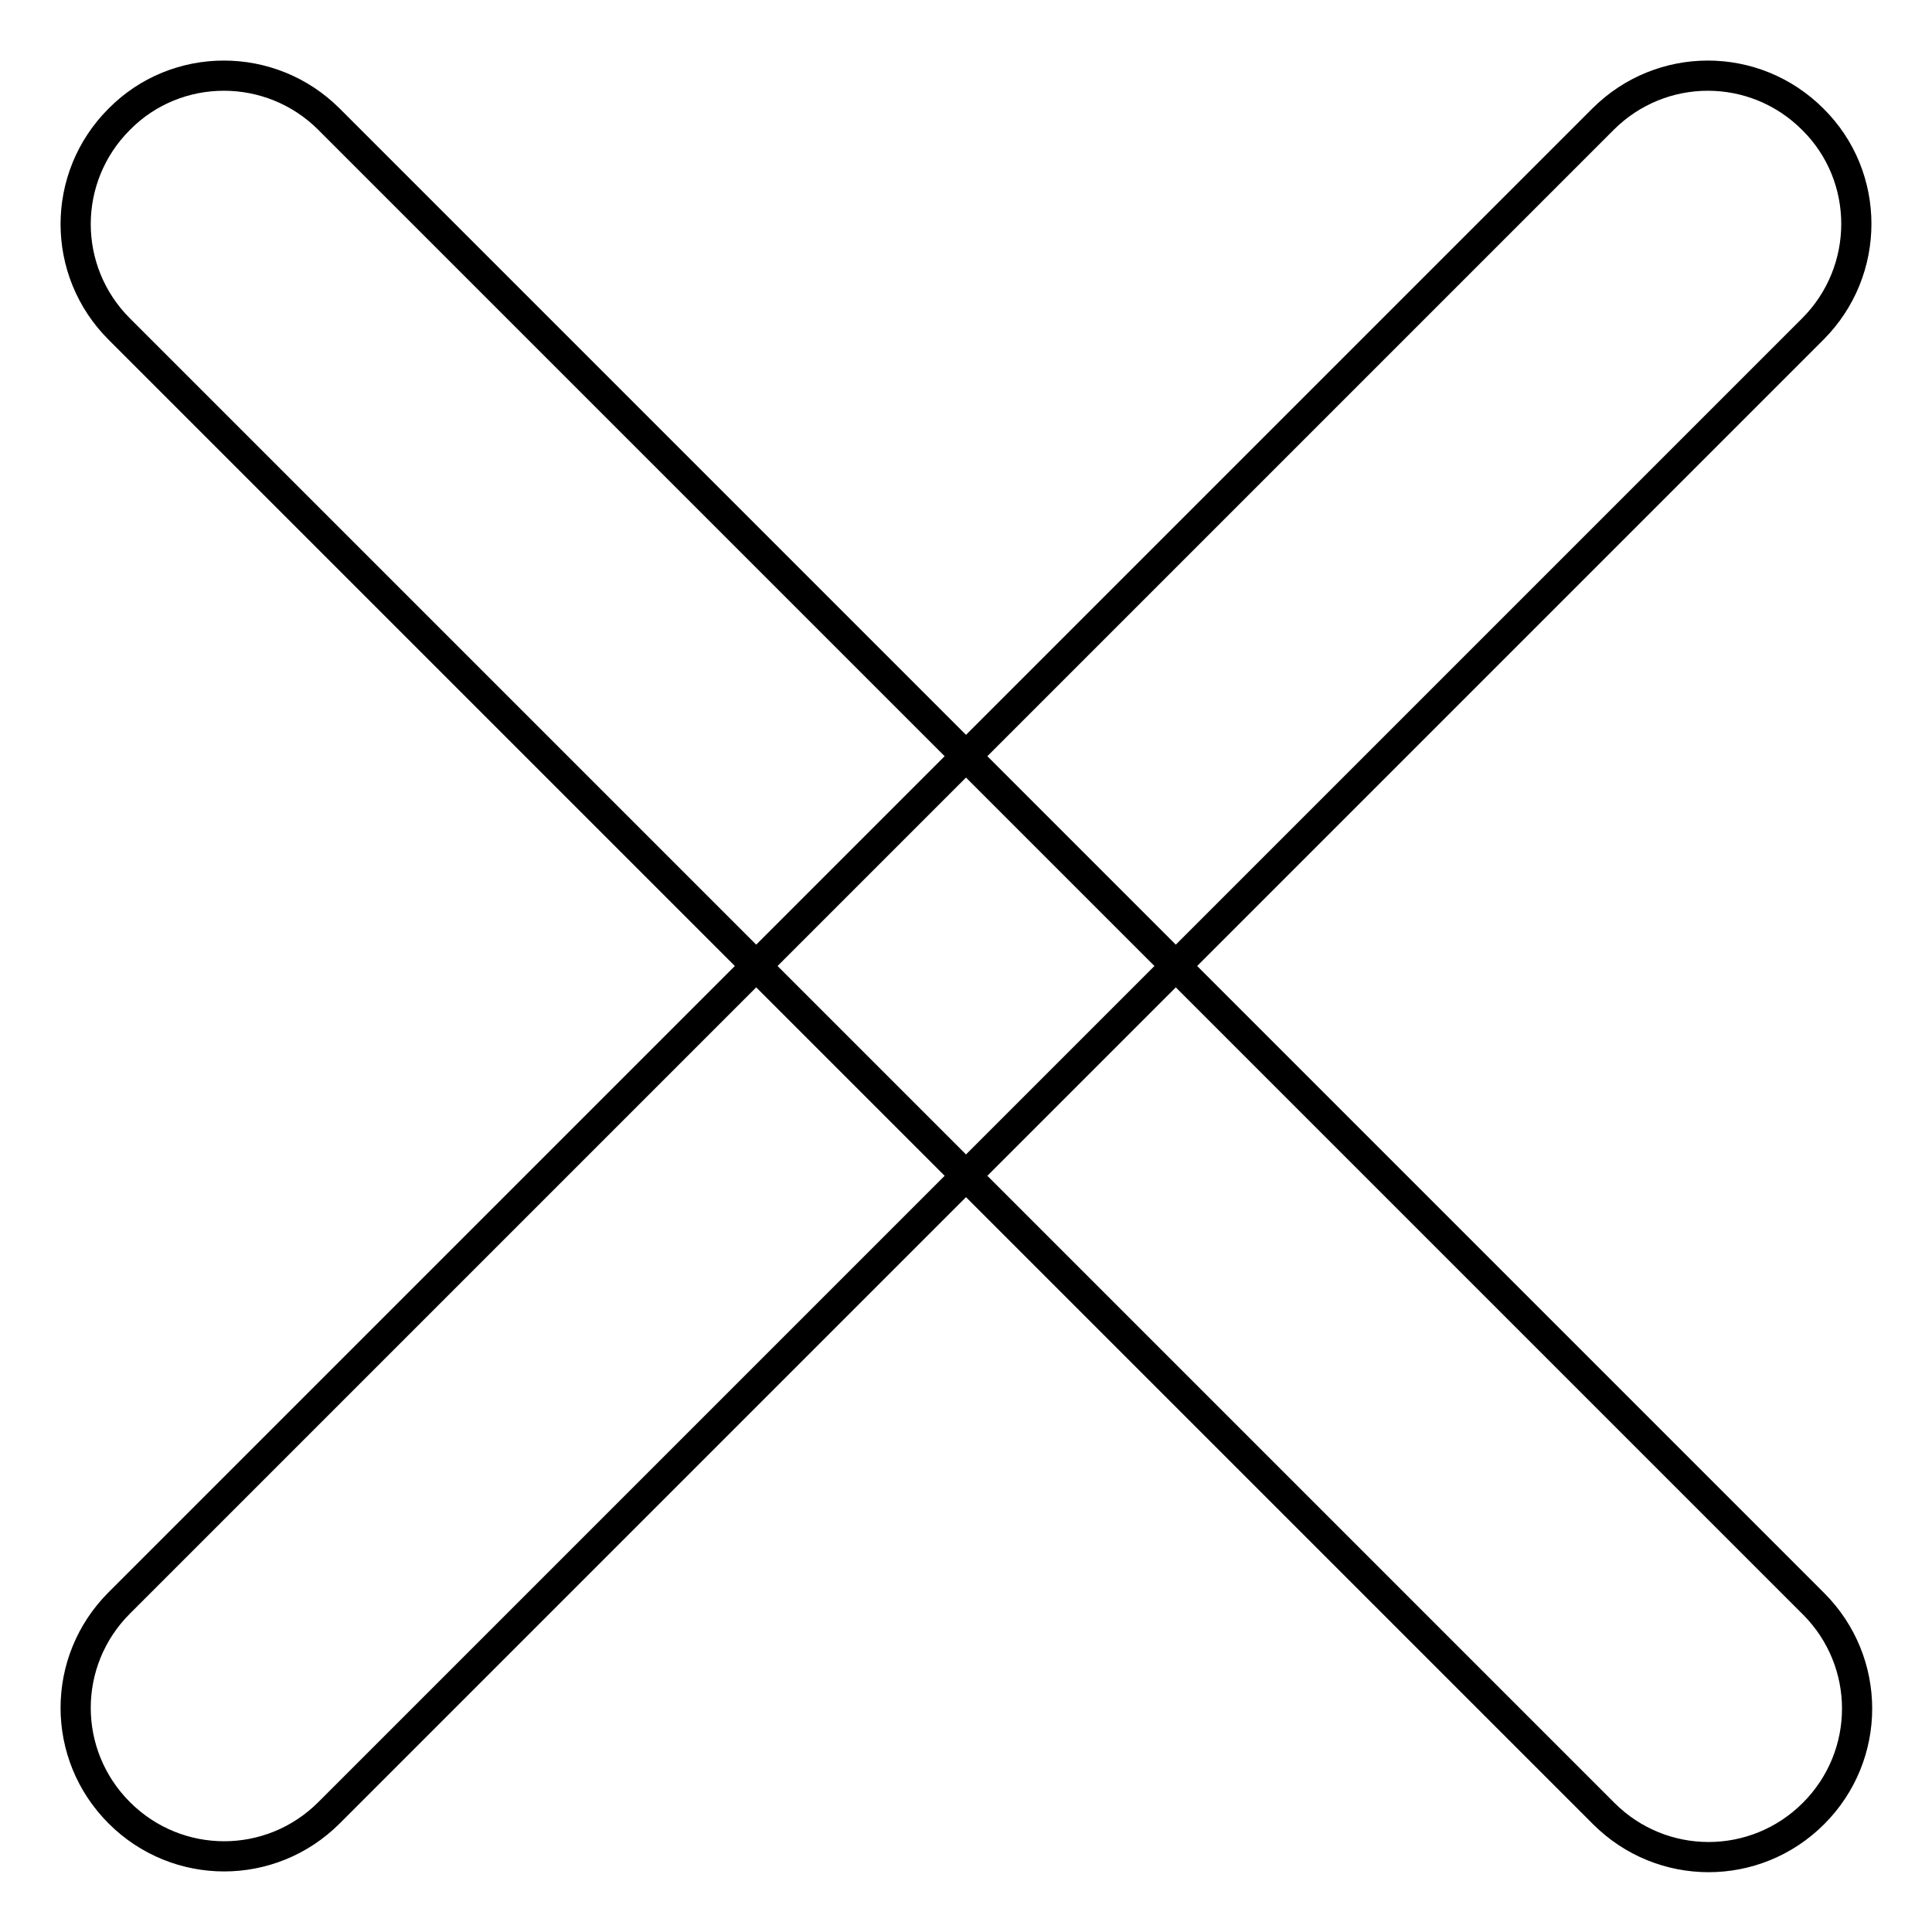
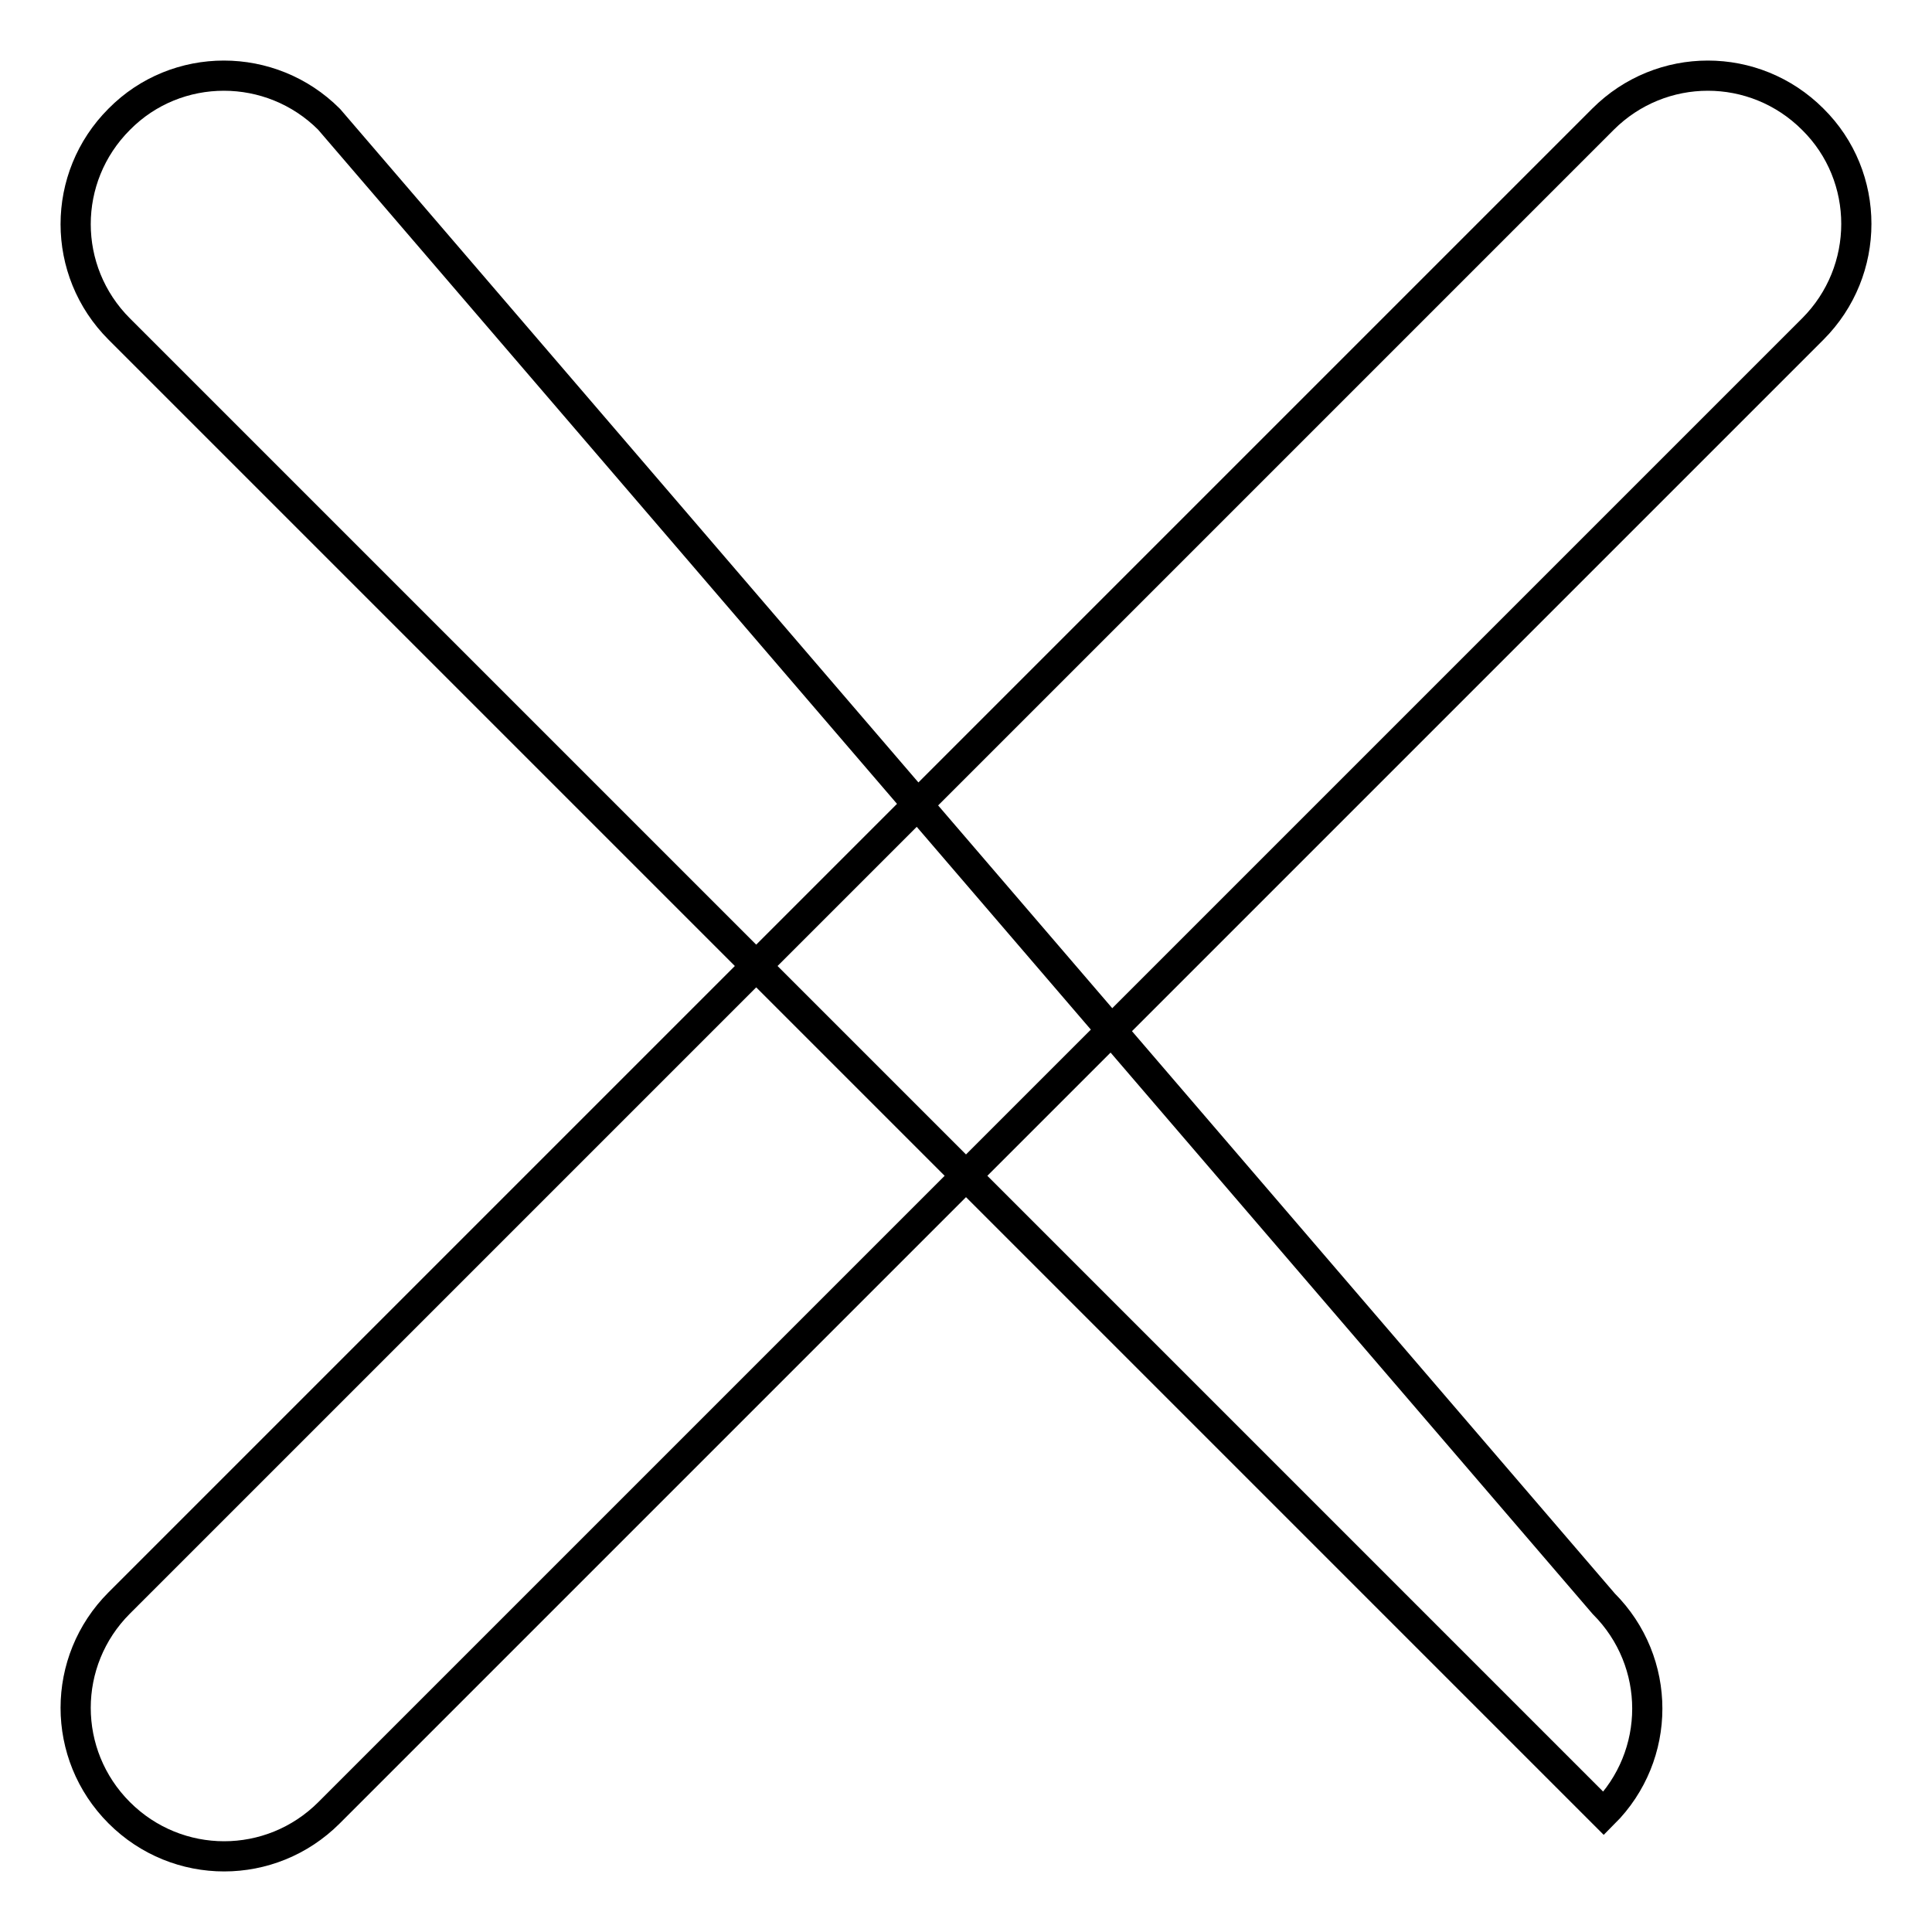
<svg xmlns="http://www.w3.org/2000/svg" version="1.1" x="0px" y="0px" viewBox="0 0 256 256" enable-background="new 0 0 256 256" xml:space="preserve">
  <g>
-     <path stroke-width="4" fill-opacity="0" stroke="#000000" d="M240.2,15.8c-7.7-7.7-20.1-7.7-27.8,0L15.8,212.4c-7.7,7.7-7.7,20.1,0,27.8l0,0c7.7,7.7,20.1,7.7,27.8,0 L240.2,43.6C247.9,35.9,247.9,23.4,240.2,15.8L240.2,15.8z M15.8,15.8c-7.7,7.7-7.7,20.1,0,27.8l196.7,196.7 c7.7,7.7,20.1,7.7,27.8,0l0,0c7.7-7.7,7.7-20.1,0-27.8L43.6,15.8C35.9,8.1,23.4,8.1,15.8,15.8L15.8,15.8z" />
+     <path stroke-width="4" fill-opacity="0" stroke="#000000" d="M240.2,15.8c-7.7-7.7-20.1-7.7-27.8,0L15.8,212.4c-7.7,7.7-7.7,20.1,0,27.8l0,0c7.7,7.7,20.1,7.7,27.8,0 L240.2,43.6C247.9,35.9,247.9,23.4,240.2,15.8L240.2,15.8z M15.8,15.8c-7.7,7.7-7.7,20.1,0,27.8l196.7,196.7 l0,0c7.7-7.7,7.7-20.1,0-27.8L43.6,15.8C35.9,8.1,23.4,8.1,15.8,15.8L15.8,15.8z" />
  </g>
</svg>